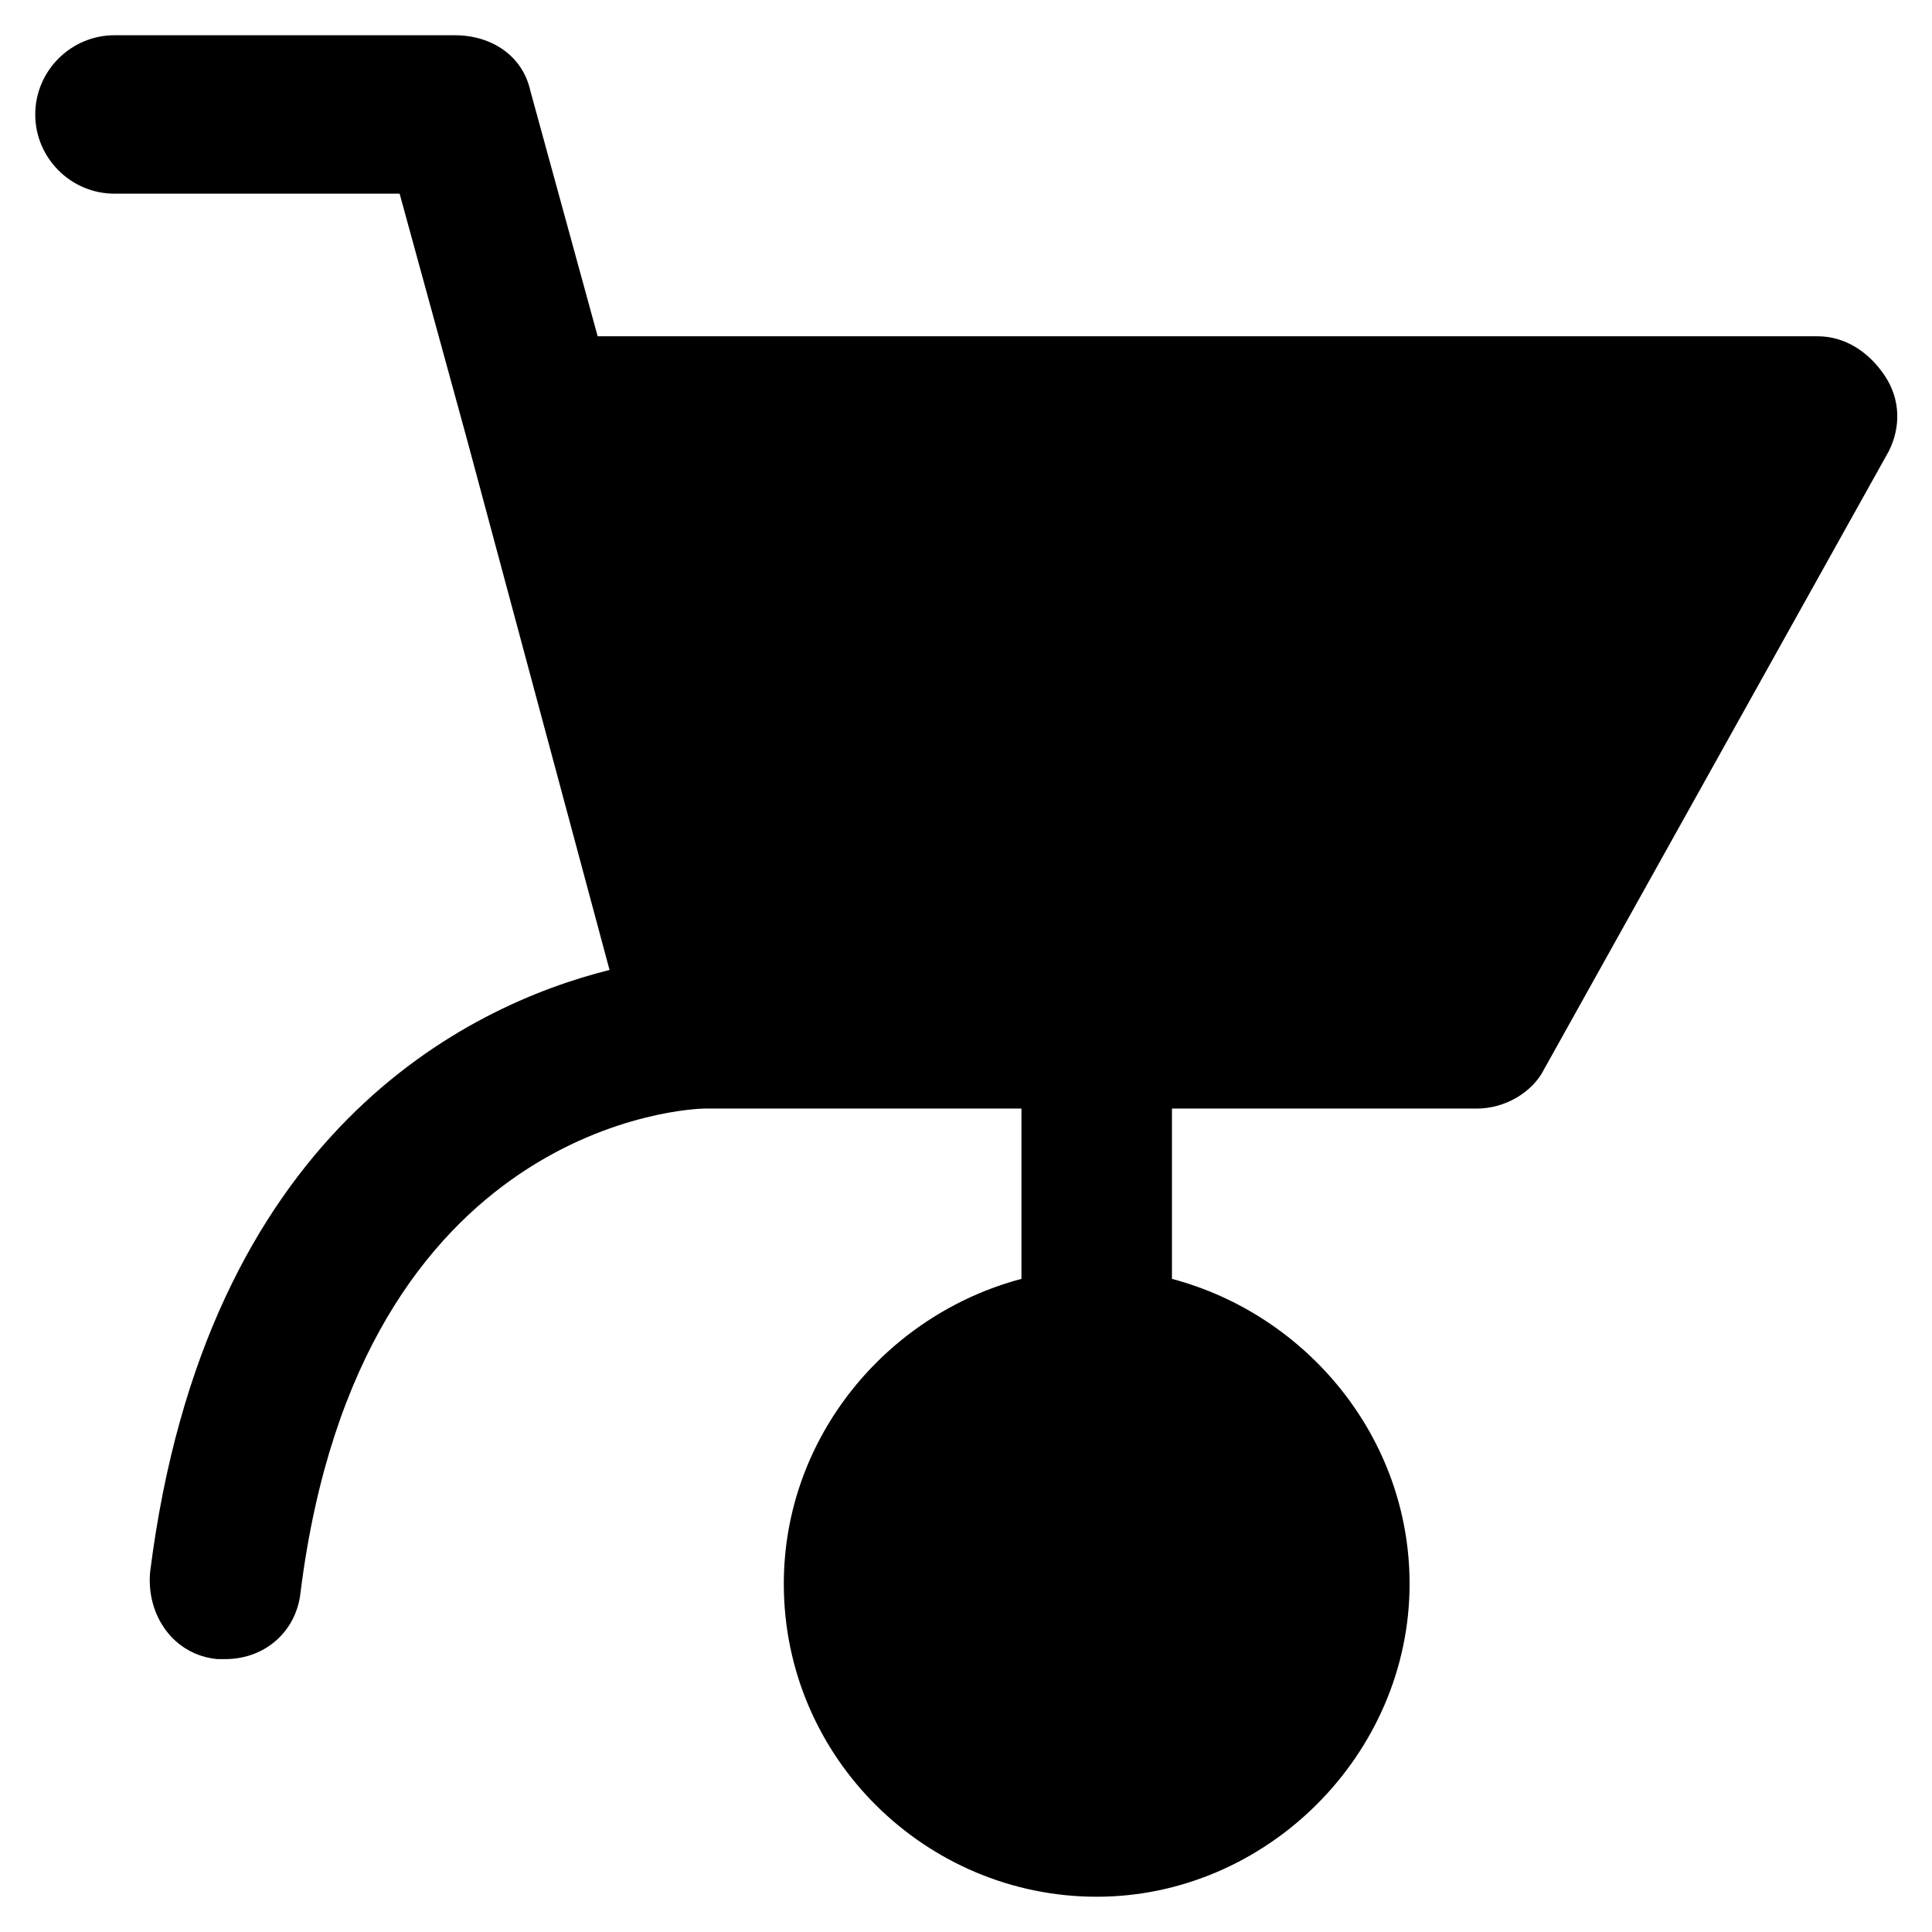
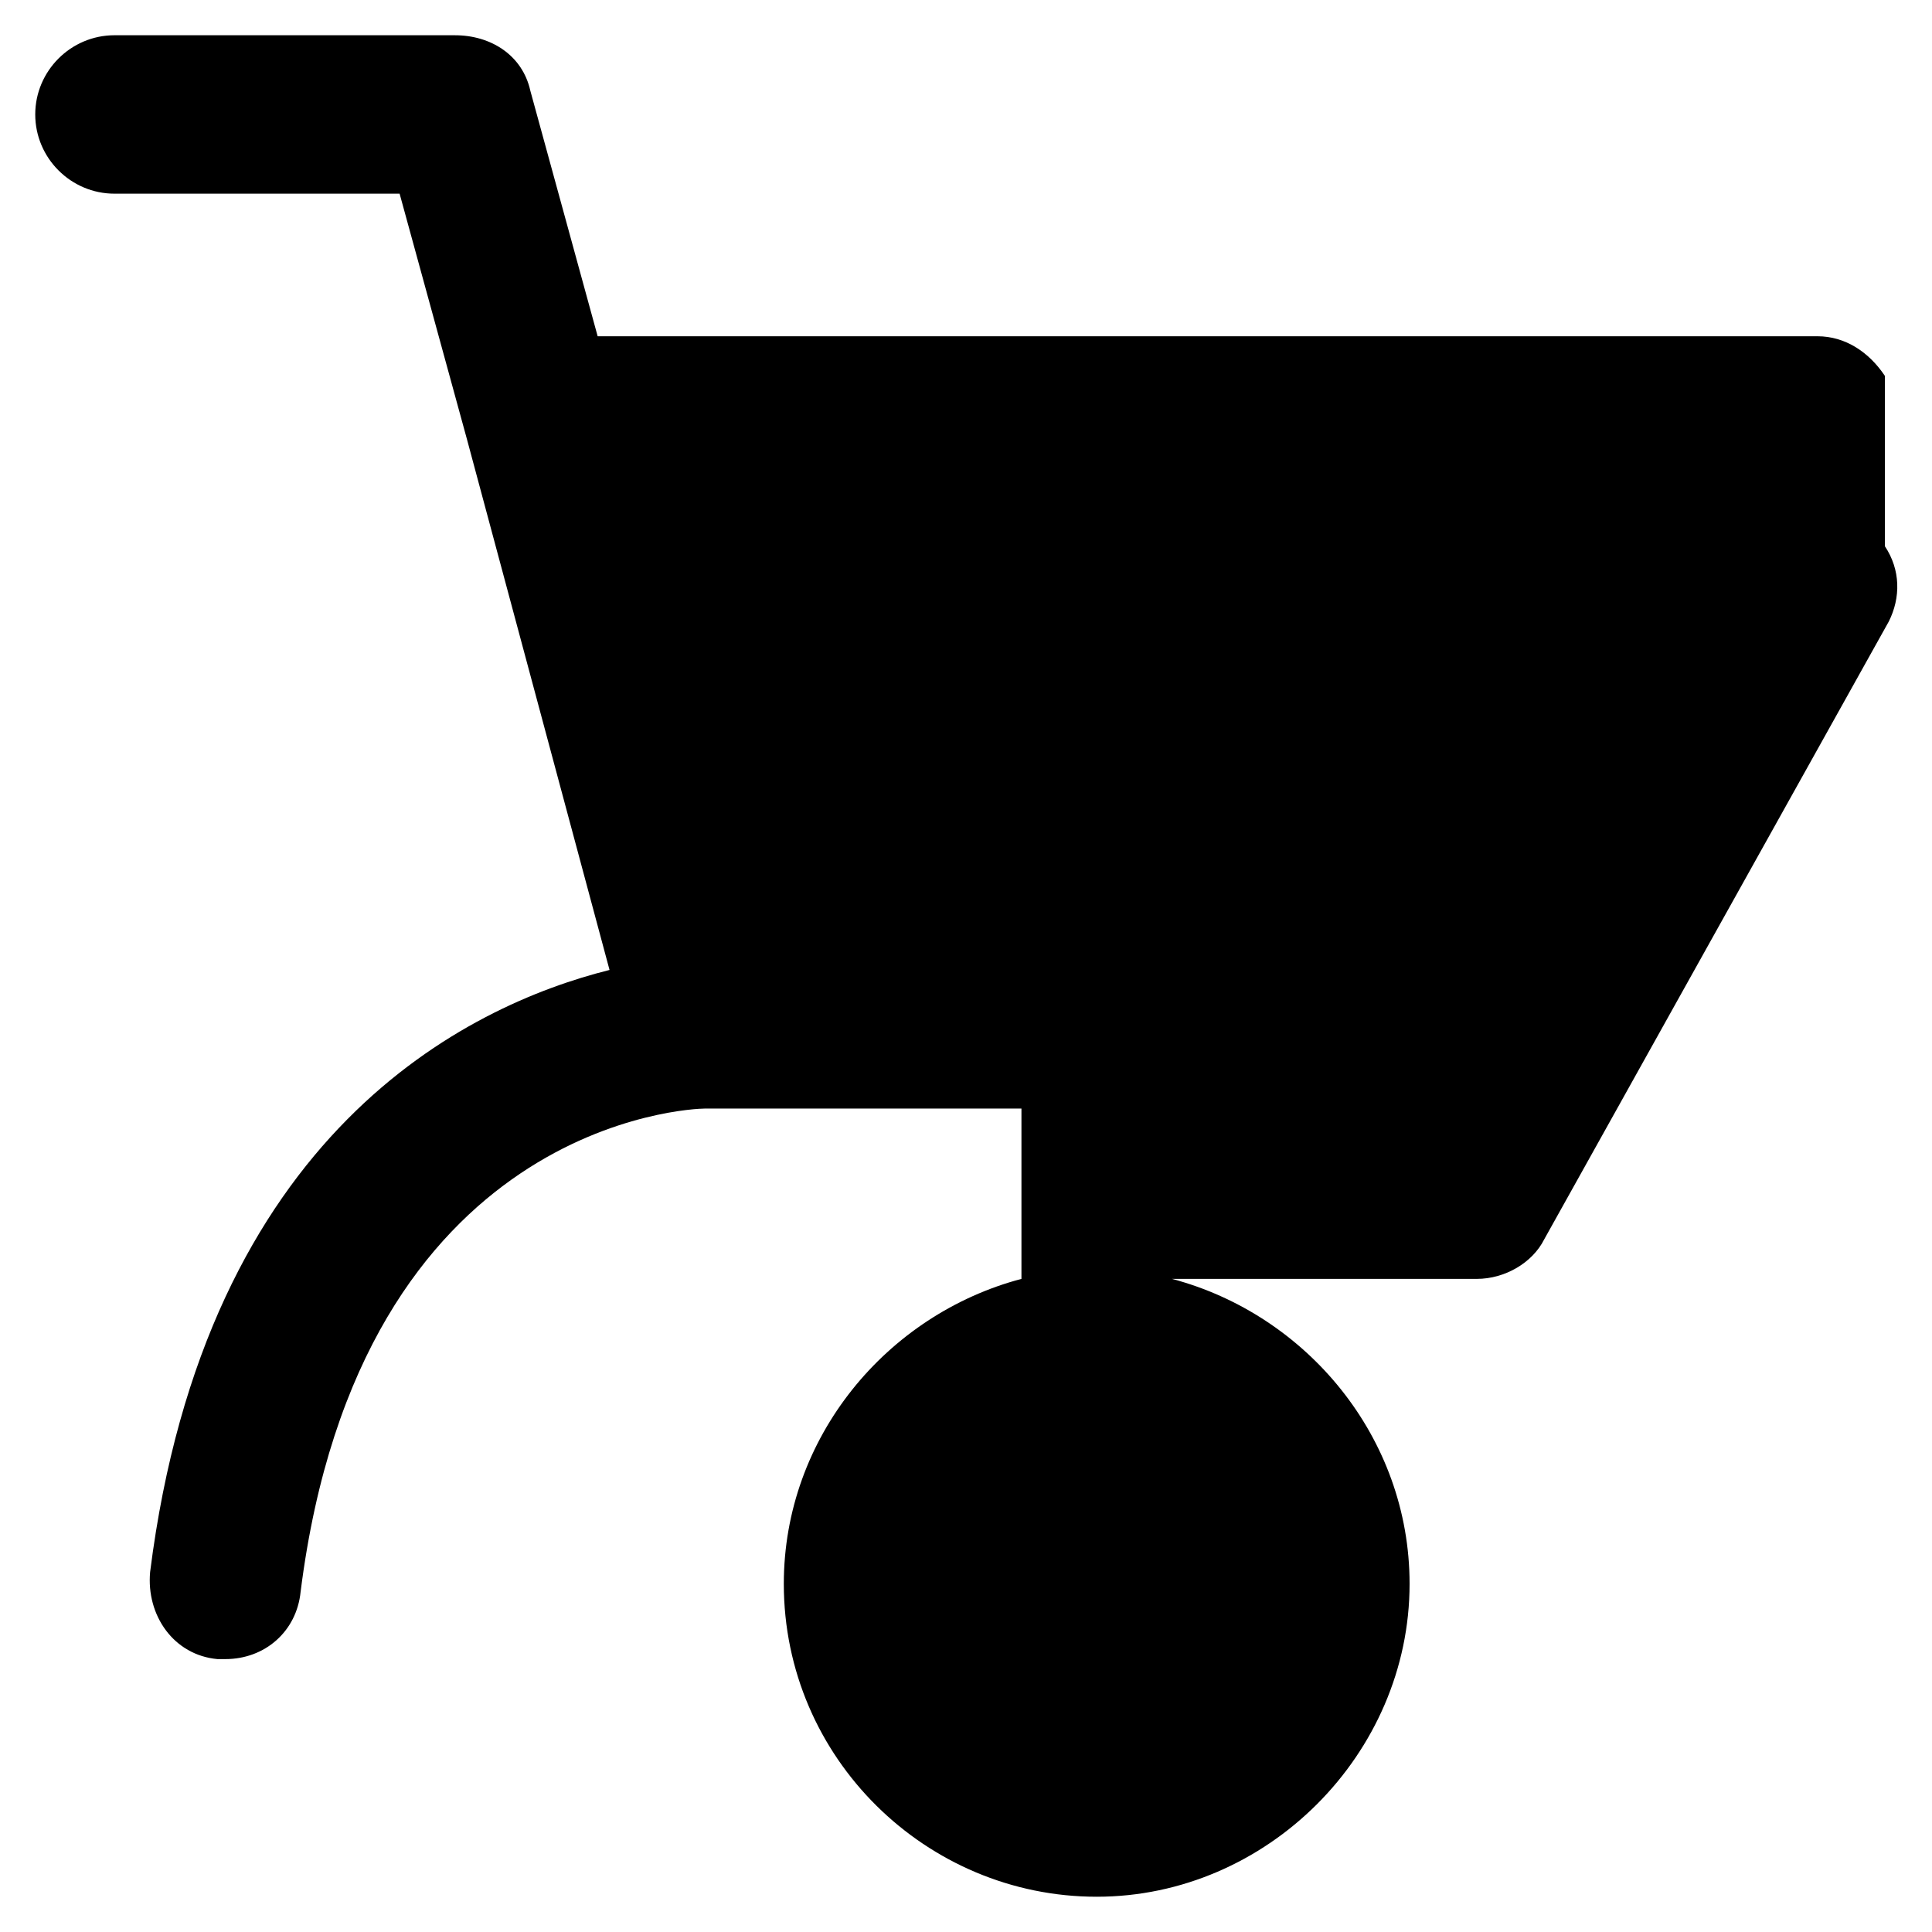
<svg xmlns="http://www.w3.org/2000/svg" fill="#000000" width="800px" height="800px" version="1.1" viewBox="144 144 512 512">
-   <path d="m643.51 243.61c-4.199-6.297-10.496-10.496-17.844-10.496h-323.28l-17.844-65.074c-2.098-9.445-10.496-14.695-19.941-14.695l-90.27-0.004c-11.547 0-20.992 9.445-20.992 20.992s9.445 20.992 20.992 20.992h75.57l17.844 65.074 37.789 140.65c-37.785 9.449-107.06 43.035-121.75 159.54-1.051 11.547 6.297 22.043 17.844 23.09h2.098c10.496 0 18.895-7.348 19.941-17.844 15.742-124.9 103.91-128.05 107.06-128.05h83.969v45.133c-35.688 9.445-62.977 41.984-62.977 80.82 0 46.184 37.785 82.918 82.918 82.918 45.133 0 82.918-37.785 82.918-82.918 0-38.836-27.289-71.371-62.977-80.82v-45.133h80.82c7.348 0 14.695-4.199 17.844-10.496l91.316-163.73c3.148-6.297 3.148-13.645-1.047-19.941z" />
+   <path d="m643.51 243.61c-4.199-6.297-10.496-10.496-17.844-10.496h-323.28l-17.844-65.074c-2.098-9.445-10.496-14.695-19.941-14.695l-90.27-0.004c-11.547 0-20.992 9.445-20.992 20.992s9.445 20.992 20.992 20.992h75.57l17.844 65.074 37.789 140.65c-37.785 9.449-107.06 43.035-121.75 159.54-1.051 11.547 6.297 22.043 17.844 23.09h2.098c10.496 0 18.895-7.348 19.941-17.844 15.742-124.9 103.91-128.05 107.06-128.05h83.969v45.133c-35.688 9.445-62.977 41.984-62.977 80.82 0 46.184 37.785 82.918 82.918 82.918 45.133 0 82.918-37.785 82.918-82.918 0-38.836-27.289-71.371-62.977-80.82h80.82c7.348 0 14.695-4.199 17.844-10.496l91.316-163.73c3.148-6.297 3.148-13.645-1.047-19.941z" />
</svg>